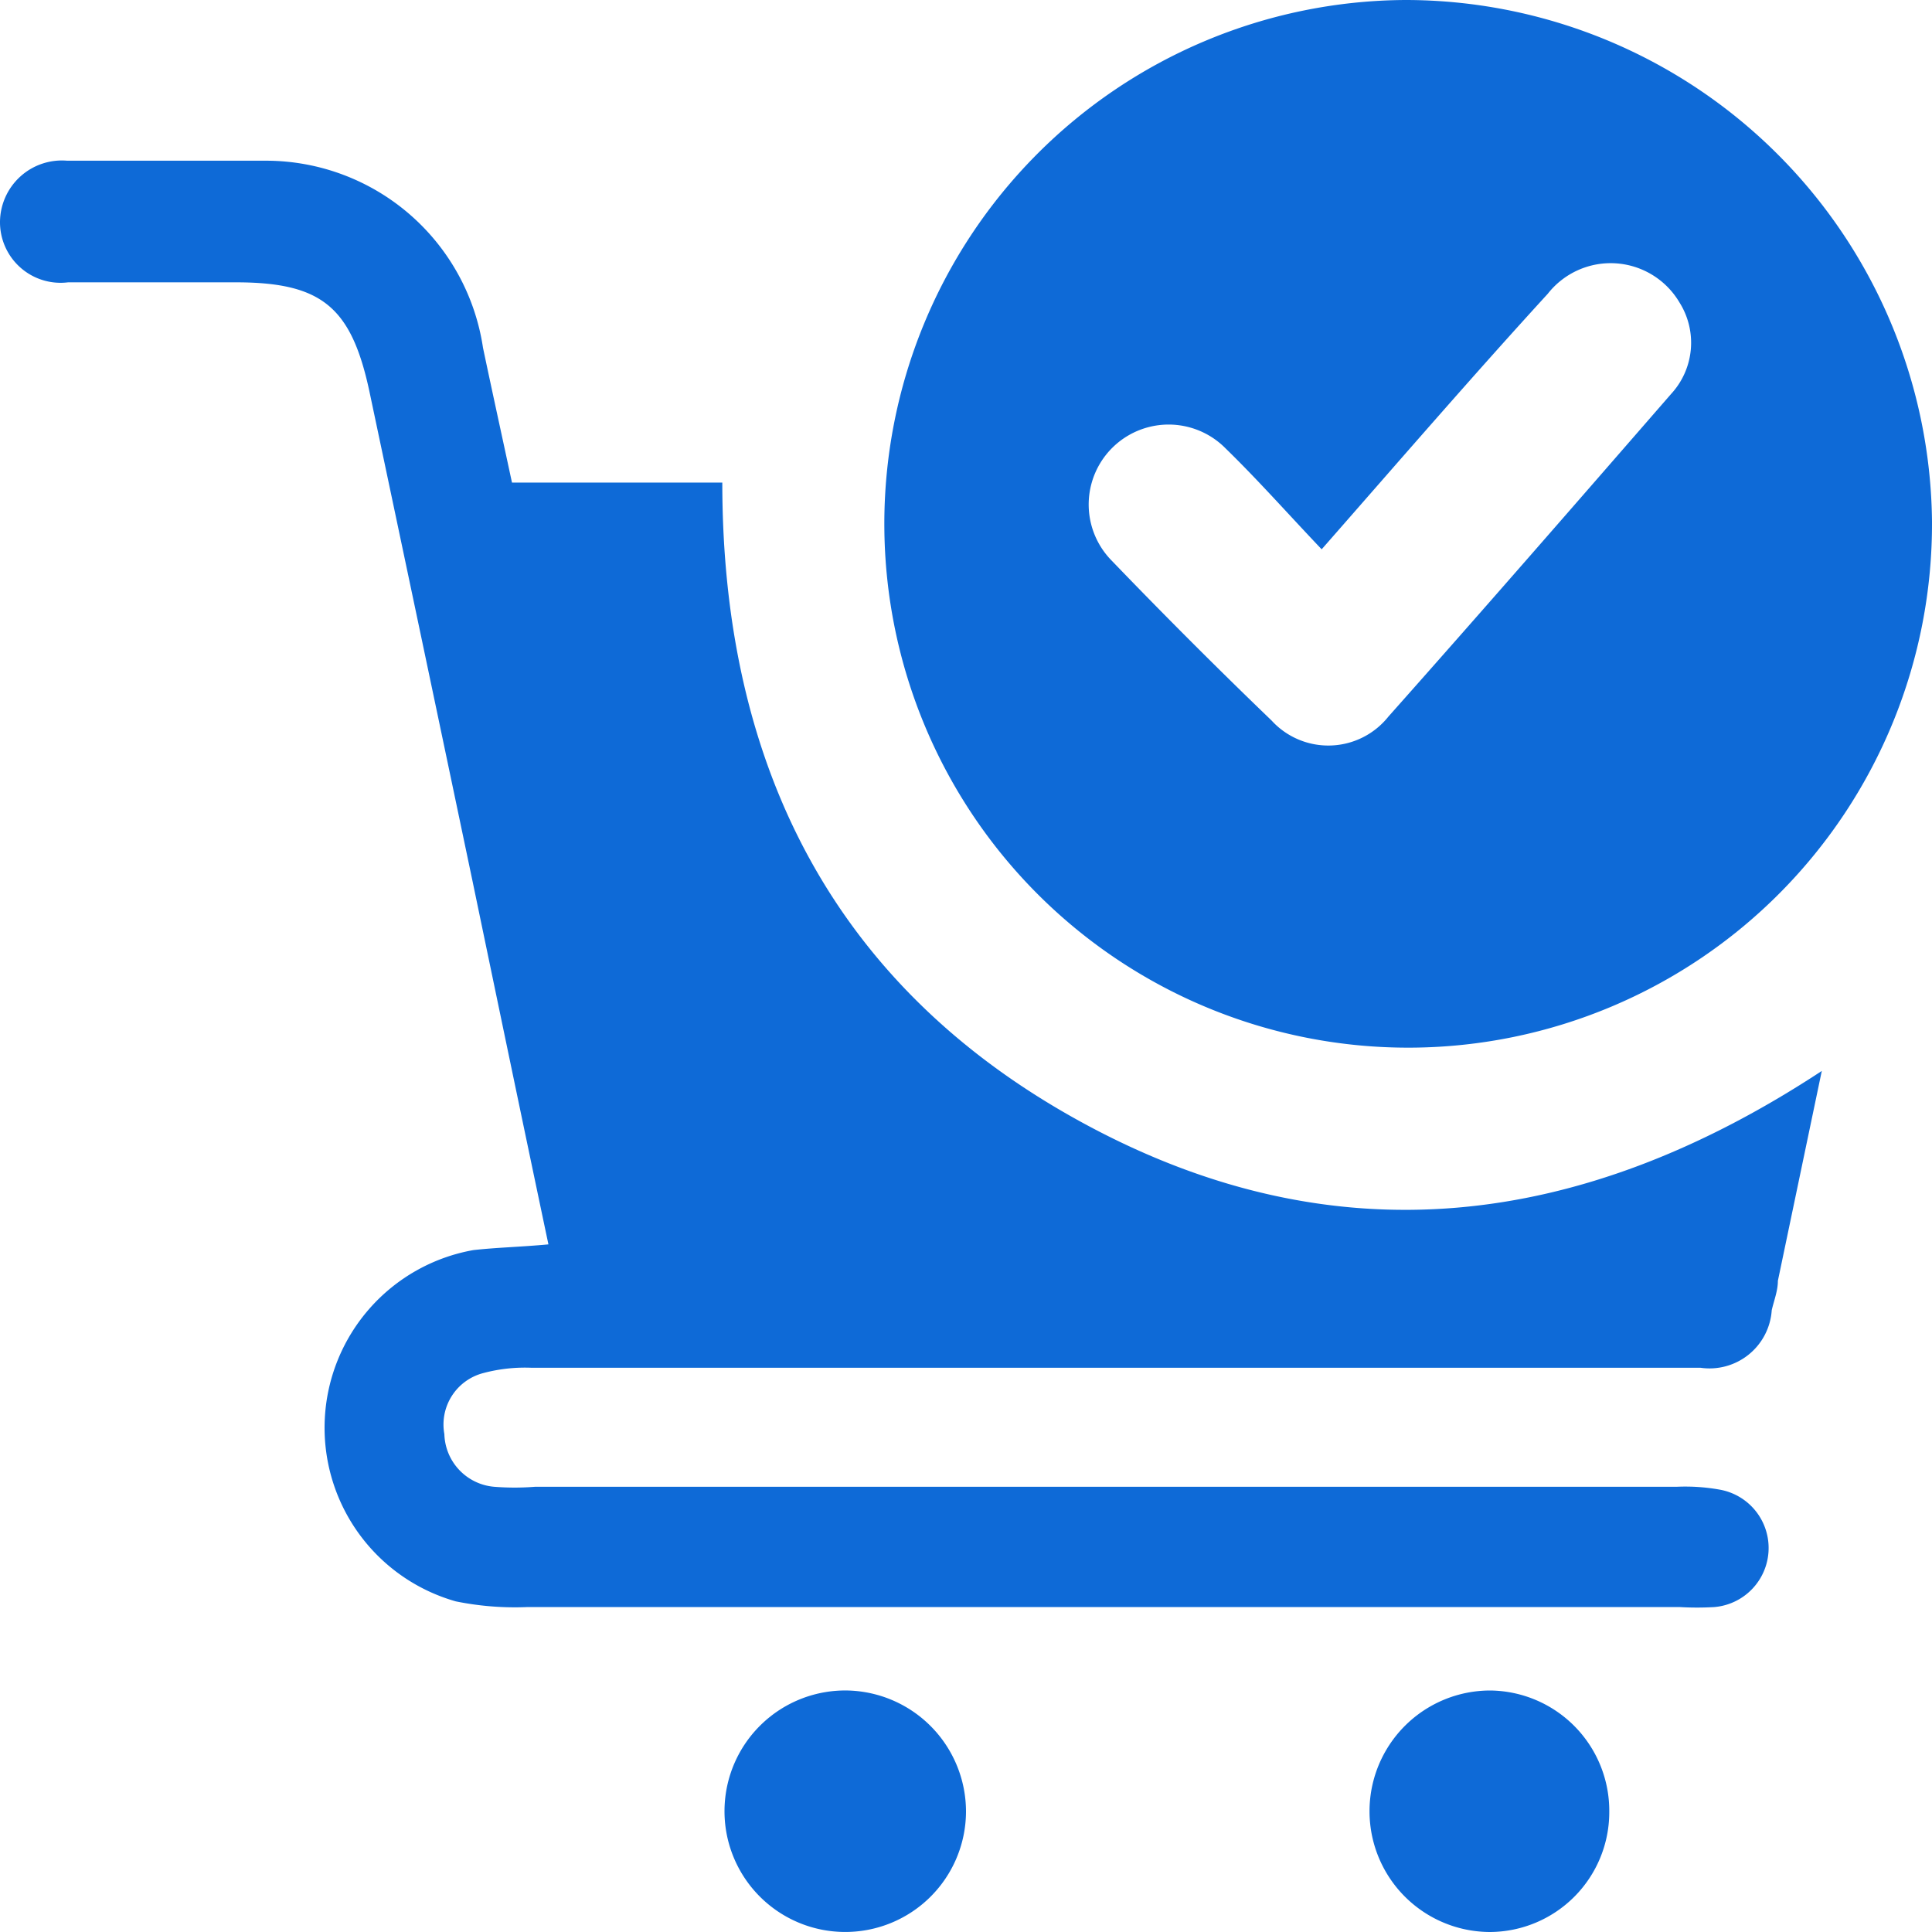
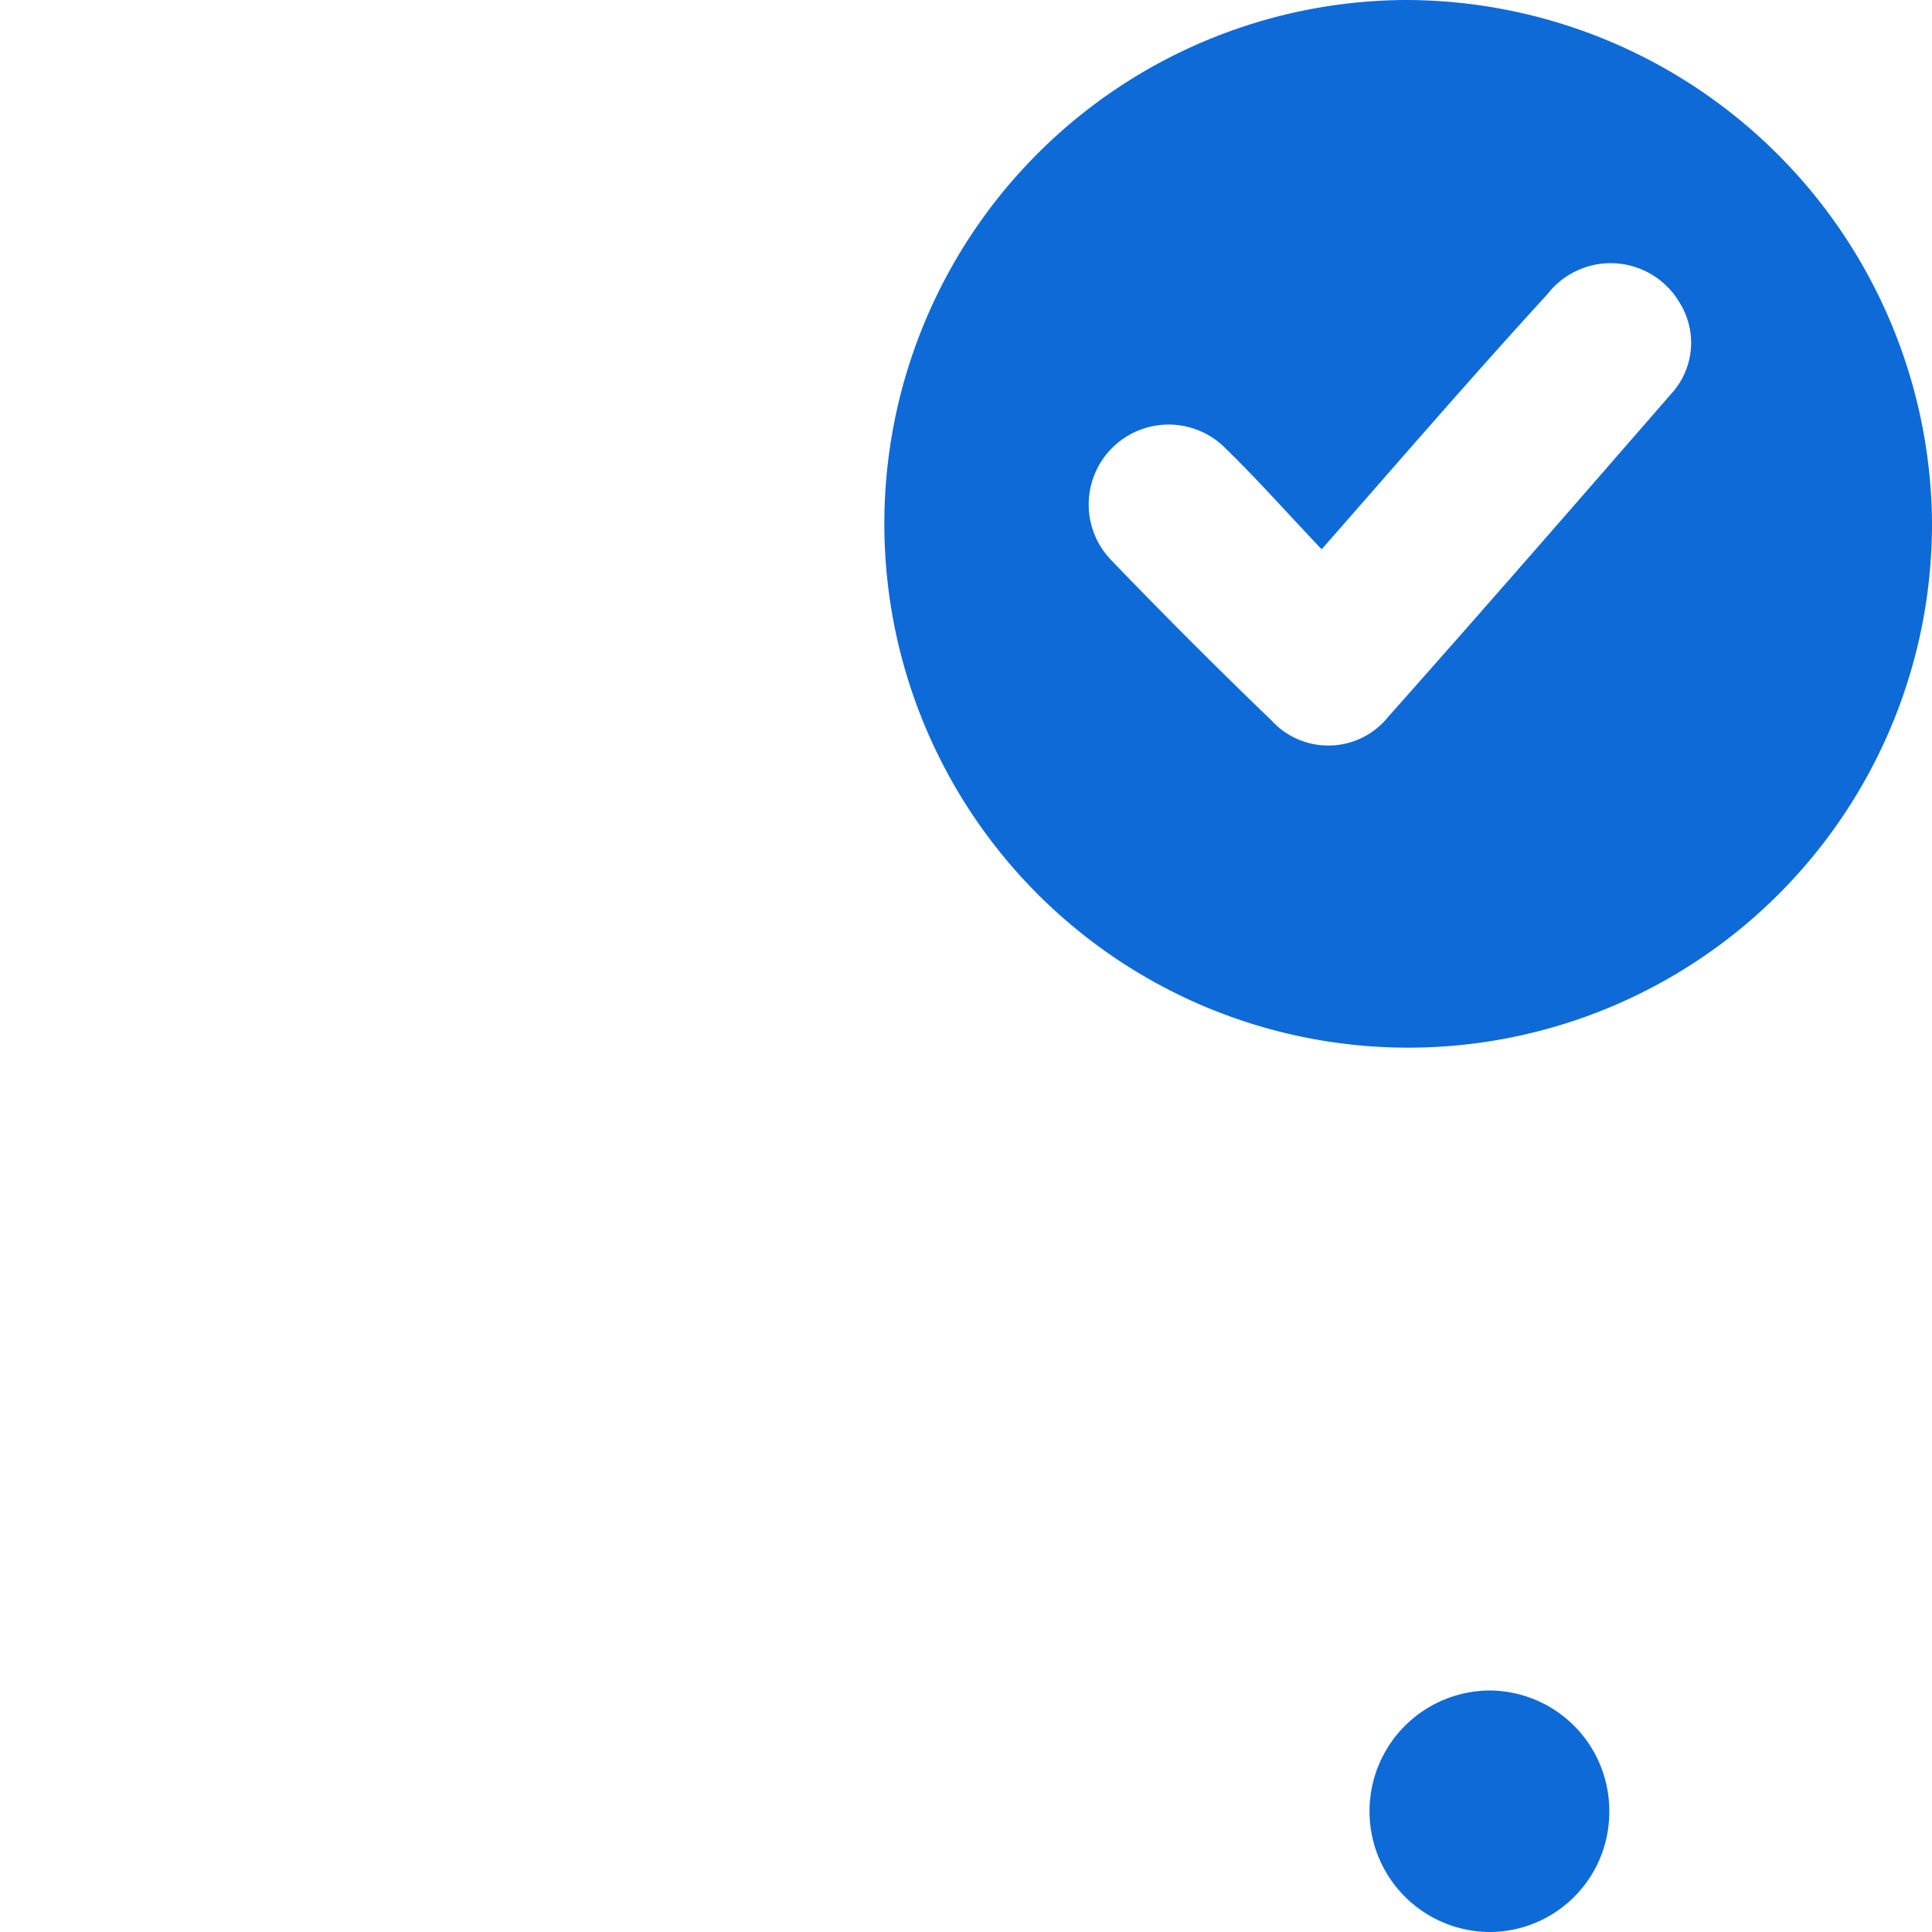
<svg xmlns="http://www.w3.org/2000/svg" viewBox="0 0 44 44">
  <defs>
    <style>.cls-1{fill:#0e6ad7;}</style>
  </defs>
  <title>icon_online store</title>
  <g id="图层_2" data-name="图层 2">
    <g id="icon_online_store" data-name="icon_online store">
      <g id="icon_online_store-2" data-name="icon_online store">
-         <path class="cls-1" d="M12.49,28.34c-.59-2.8-1.16-5.54-1.73-8.28Q9.59,14.48,8.41,8.9C8,7,7.33,6.44,5.42,6.43l-3.87,0A1.38,1.38,0,0,1,0,5.05,1.41,1.41,0,0,1,1.53,3.66c1.52,0,3,0,4.55,0A5,5,0,0,1,11,7.92c.21,1,.43,2,.66,3.07h4.79c0,6.47,2.56,11.53,8.26,14.61S36,28,41.49,24.39l-1,4.78c0,.23-.09.45-.14.67a1.42,1.42,0,0,1-1.62,1.31c-1.29,0-2.58,0-3.86,0H12.11a3.68,3.68,0,0,0-1.1.12,1.21,1.21,0,0,0-.89,1.39,1.24,1.24,0,0,0,1.13,1.2,5.91,5.91,0,0,0,.94,0h26a4.43,4.43,0,0,1,1,.07,1.35,1.35,0,0,1-.15,2.67,6.77,6.77,0,0,1-.78,0H12a6.74,6.74,0,0,1-1.62-.13,4.11,4.11,0,0,1,.4-8C11.32,28.41,11.84,28.4,12.49,28.34Z" />
-         <path class="cls-1" d="M22,41.27a2.75,2.75,0,1,1-2.69-2.77A2.76,2.76,0,0,1,22,41.27Z" />
        <path class="cls-1" d="M36.65,41.27A2.73,2.73,0,0,1,33.94,44a2.75,2.75,0,1,1,0-5.5A2.74,2.74,0,0,1,36.65,41.27Z" />
        <path class="cls-1" d="M44,11.87A11.93,11.93,0,1,1,32,0,12,12,0,0,1,44,11.87Zm-13.9.64c-.77-.81-1.45-1.58-2.19-2.3a1.82,1.82,0,1,0-2.59,2.56q1.79,1.86,3.64,3.64a1.75,1.75,0,0,0,2.66-.09c2.16-2.43,4.3-4.89,6.44-7.35a1.72,1.72,0,0,0,.19-2.08,1.82,1.82,0,0,0-3-.2C33.53,8.57,31.89,10.47,30.1,12.51Z" />
      </g>
    </g>
  </g>
</svg>